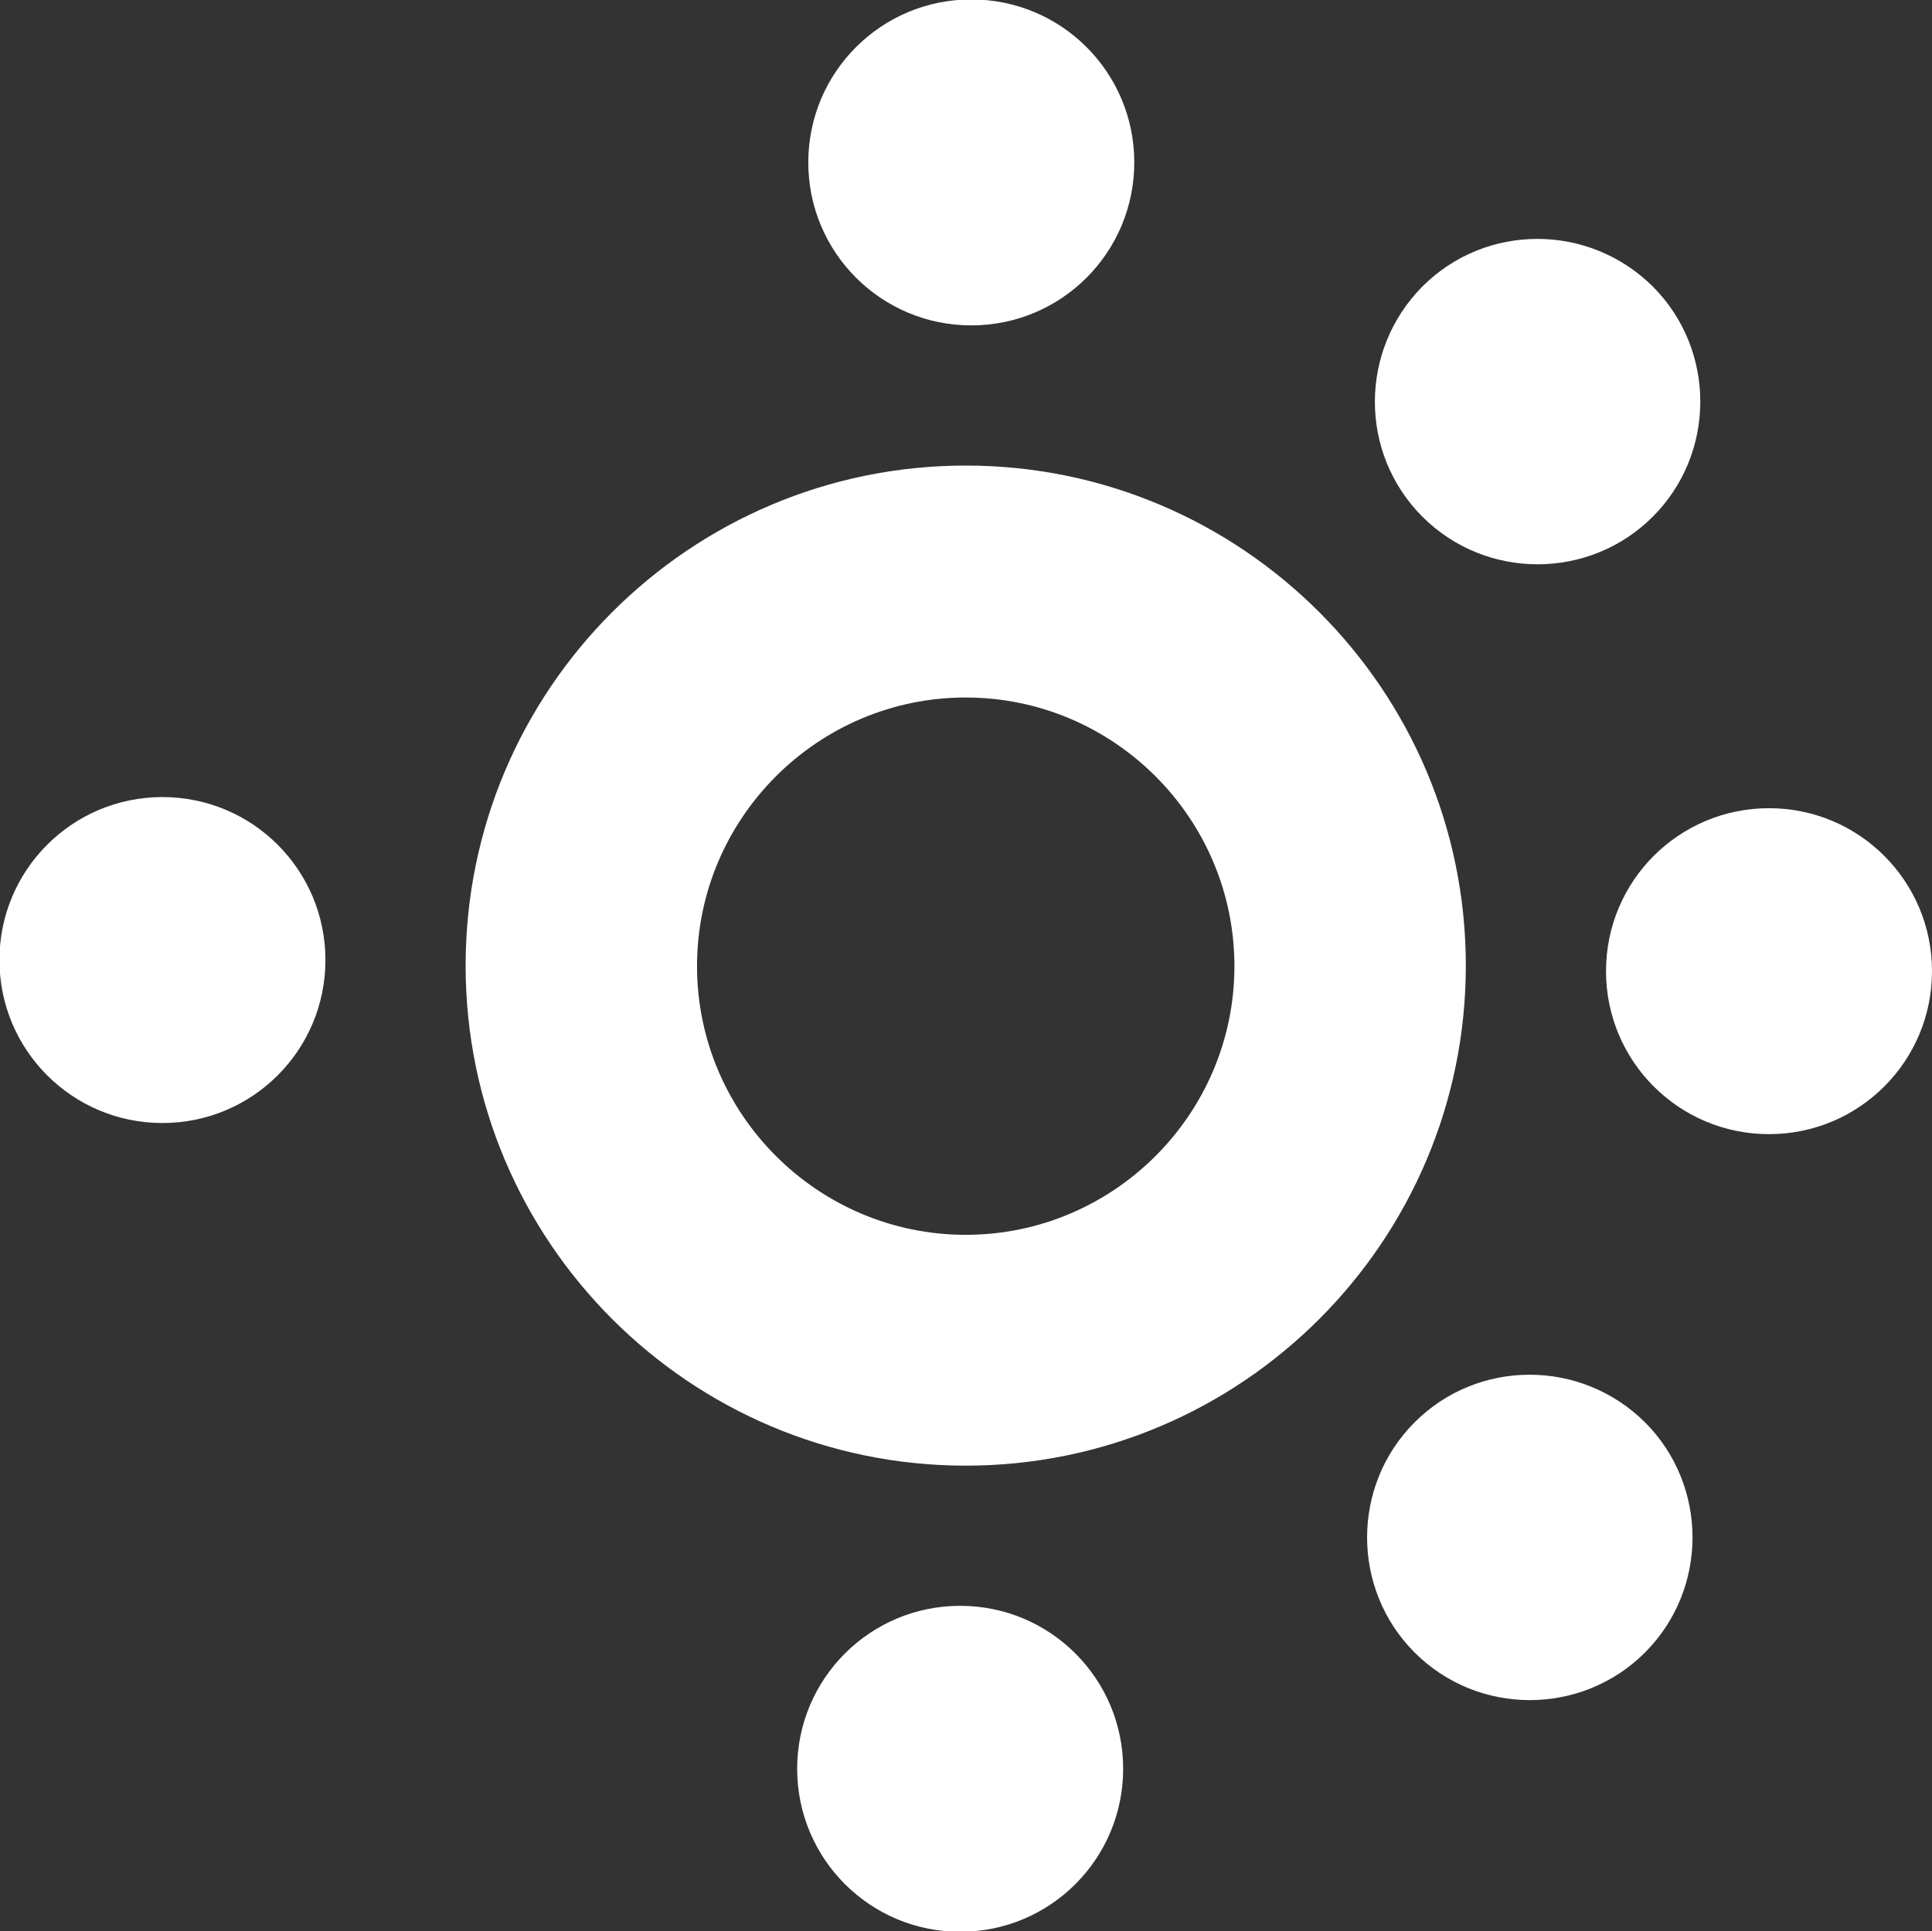
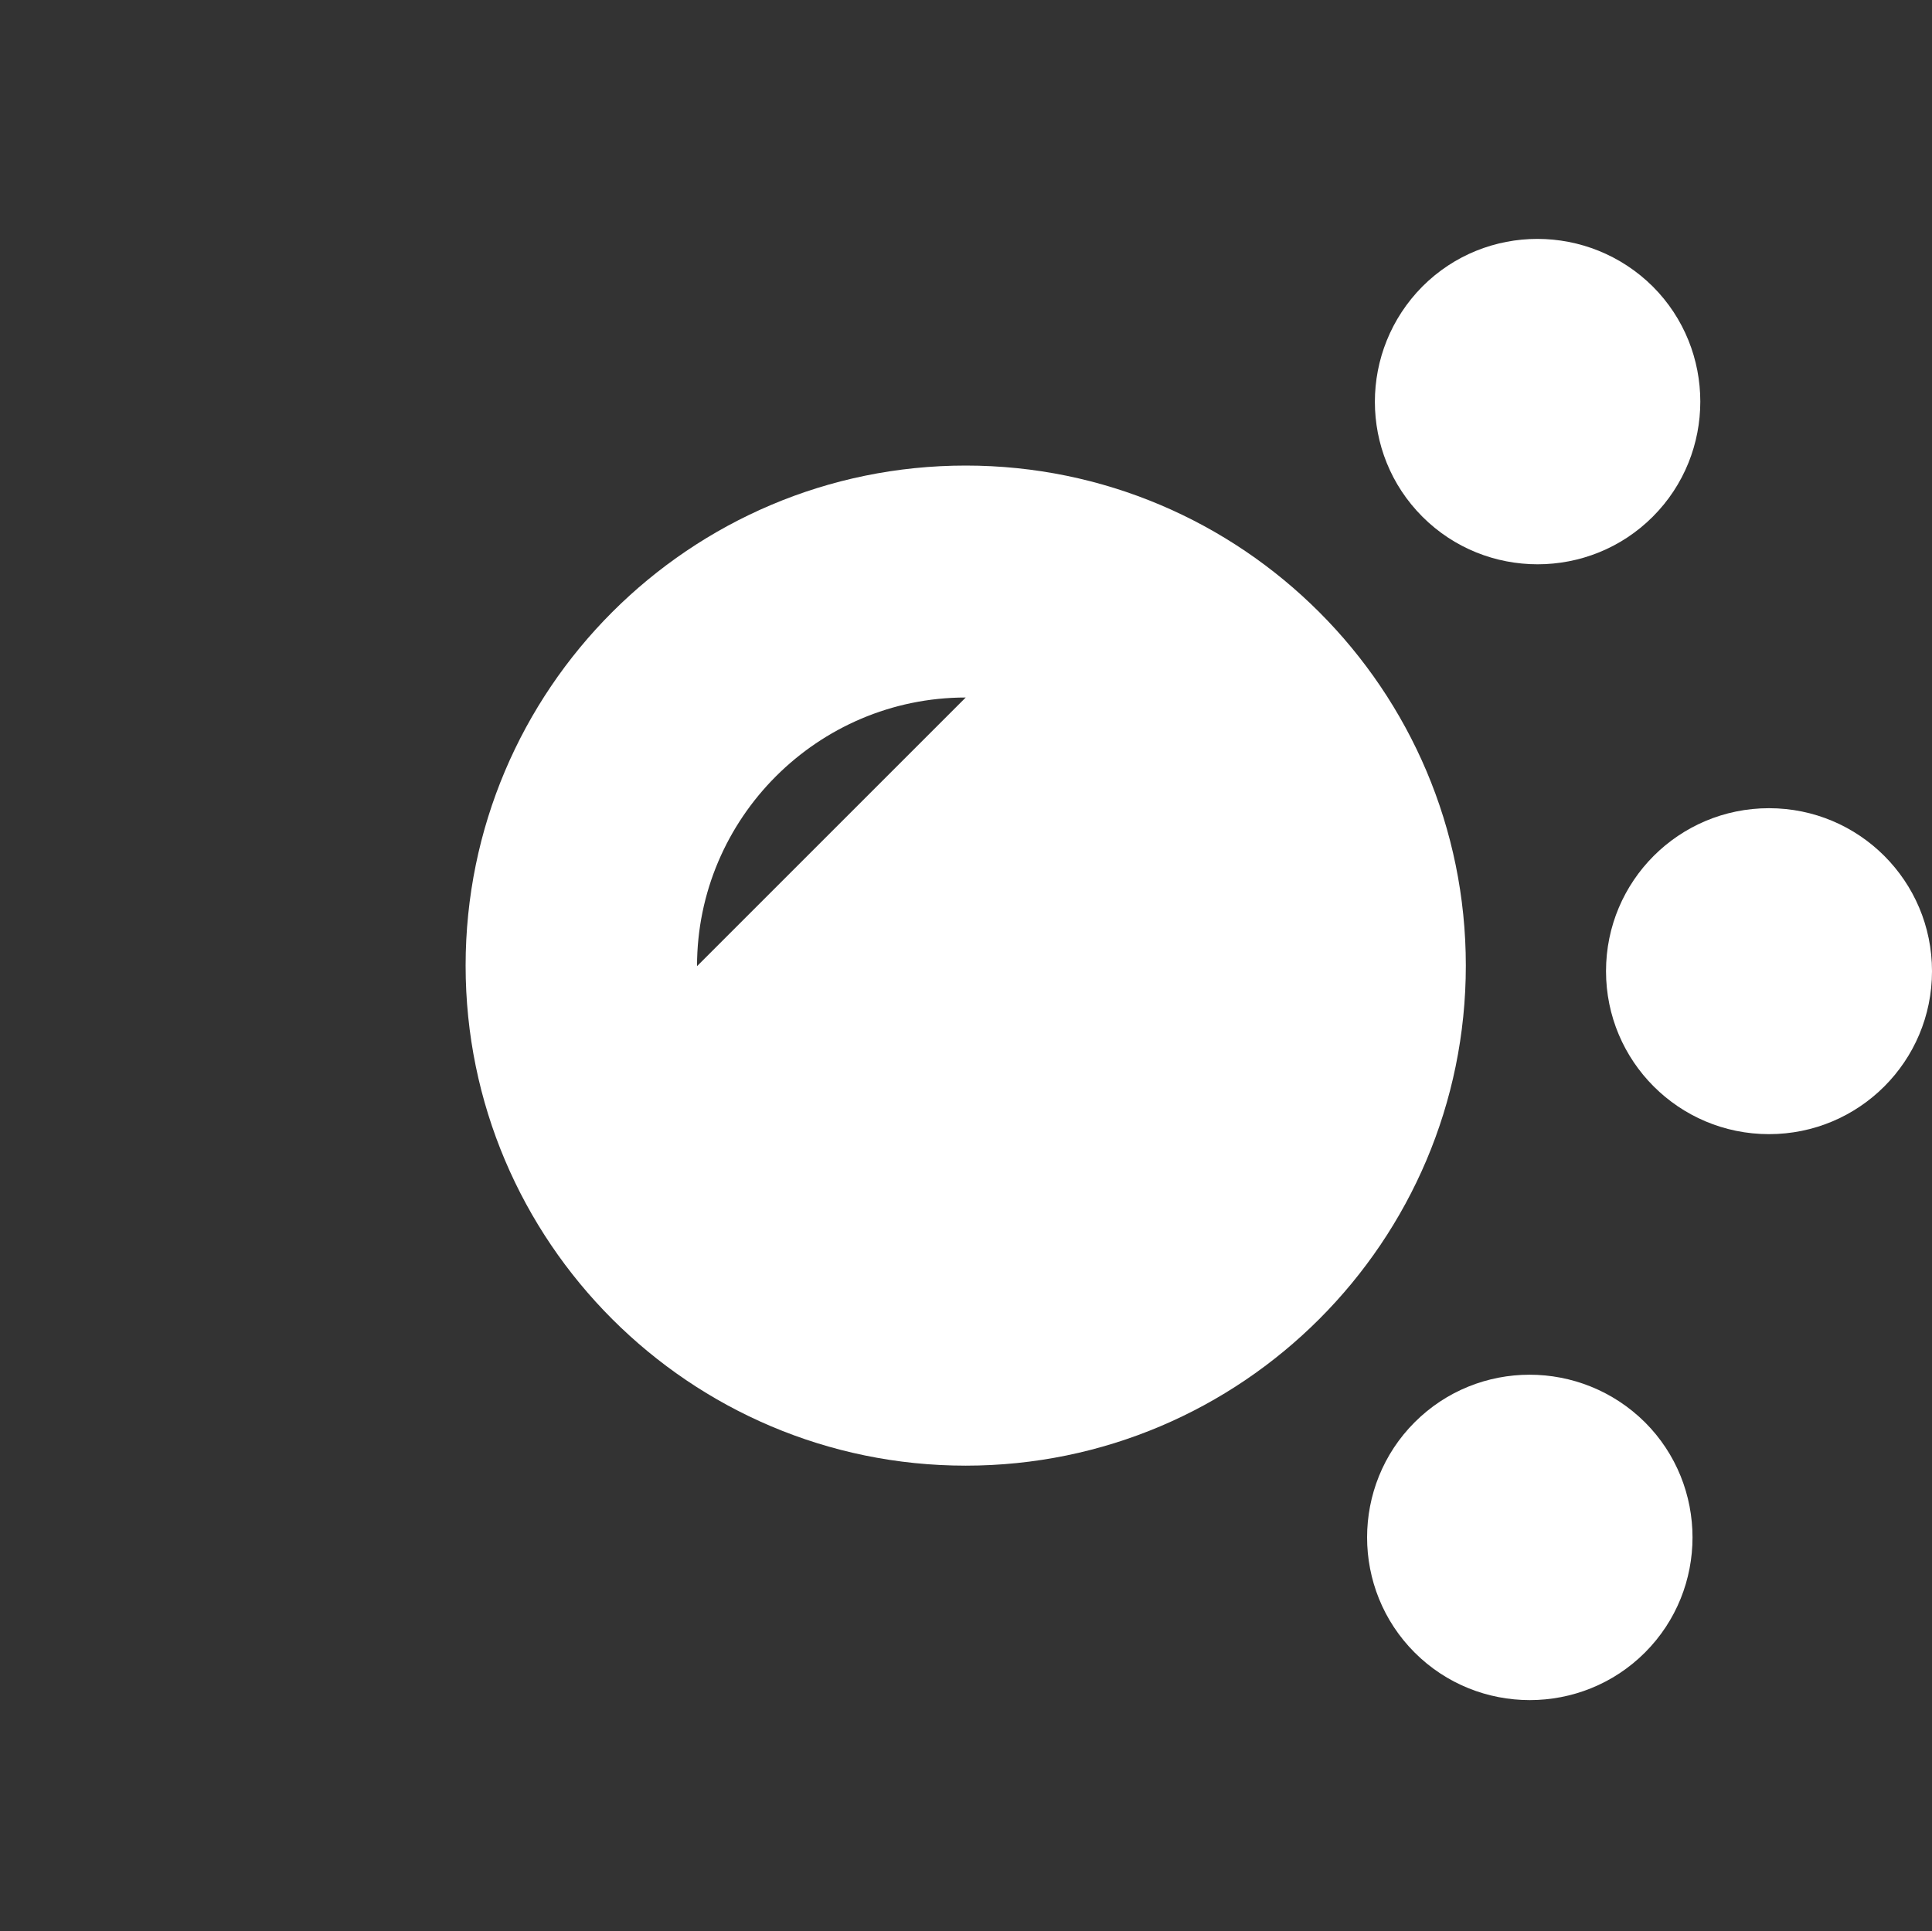
<svg xmlns="http://www.w3.org/2000/svg" id="Calque_2" data-name="Calque 2" viewBox="0 0 34.73 34.72">
  <rect x="0" y="0" width="34.73" height="34.72" fill="#333333" stroke="none" />
  <defs>
    <style>
      .cls-1 {
        fill: #fff;
        stroke-width: 0px;
      }
    </style>
  </defs>
  <g id="Calque_1-2" data-name="Calque 1">
    <g>
-       <path class="cls-1" d="m17.36,26.35c-4.96,0-8.99-4.03-8.99-8.99s4.03-8.99,8.99-8.99,8.99,4.03,8.99,8.99-4.03,8.99-8.99,8.99m0-13.81c-2.66,0-4.83,2.17-4.83,4.83s2.17,4.83,4.83,4.83,4.83-2.17,4.83-4.83-2.17-4.83-4.83-4.83" />
-       <path class="cls-1" d="m5.85,17.26c0,1.62-1.31,2.93-2.93,2.93s-2.93-1.31-2.93-2.93,1.31-2.93,2.93-2.93,2.93,1.31,2.93,2.93" />
-       <path class="cls-1" d="m17.46,5.85c-1.62,0-2.93-1.31-2.93-2.93s1.31-2.93,2.93-2.93,2.93,1.31,2.93,2.93-1.31,2.93-2.93,2.93" />
+       <path class="cls-1" d="m17.36,26.35c-4.96,0-8.99-4.03-8.99-8.99s4.03-8.99,8.99-8.99,8.99,4.03,8.99,8.99-4.03,8.99-8.99,8.99m0-13.81c-2.66,0-4.83,2.17-4.83,4.83" />
      <path class="cls-1" d="m25.57,9.29c-1.14-1.14-1.14-2.99,0-4.14,1.14-1.14,2.99-1.14,4.14,0,1.14,1.14,1.14,3,0,4.14-1.14,1.14-3,1.14-4.14,0" />
      <path class="cls-1" d="m28.87,17.46c0-1.62,1.31-2.93,2.93-2.93s2.93,1.31,2.93,2.93-1.31,2.93-2.93,2.93-2.93-1.31-2.93-2.93" />
      <path class="cls-1" d="m25.43,25.57c1.14-1.14,2.99-1.14,4.14,0,1.14,1.14,1.14,3,0,4.14-1.14,1.14-3,1.14-4.14,0-1.14-1.14-1.14-3,0-4.14" />
-       <path class="cls-1" d="m17.26,28.87c1.62,0,2.93,1.31,2.93,2.93s-1.31,2.93-2.93,2.93-2.93-1.31-2.93-2.93,1.31-2.93,2.93-2.93" />
    </g>
  </g>
</svg>